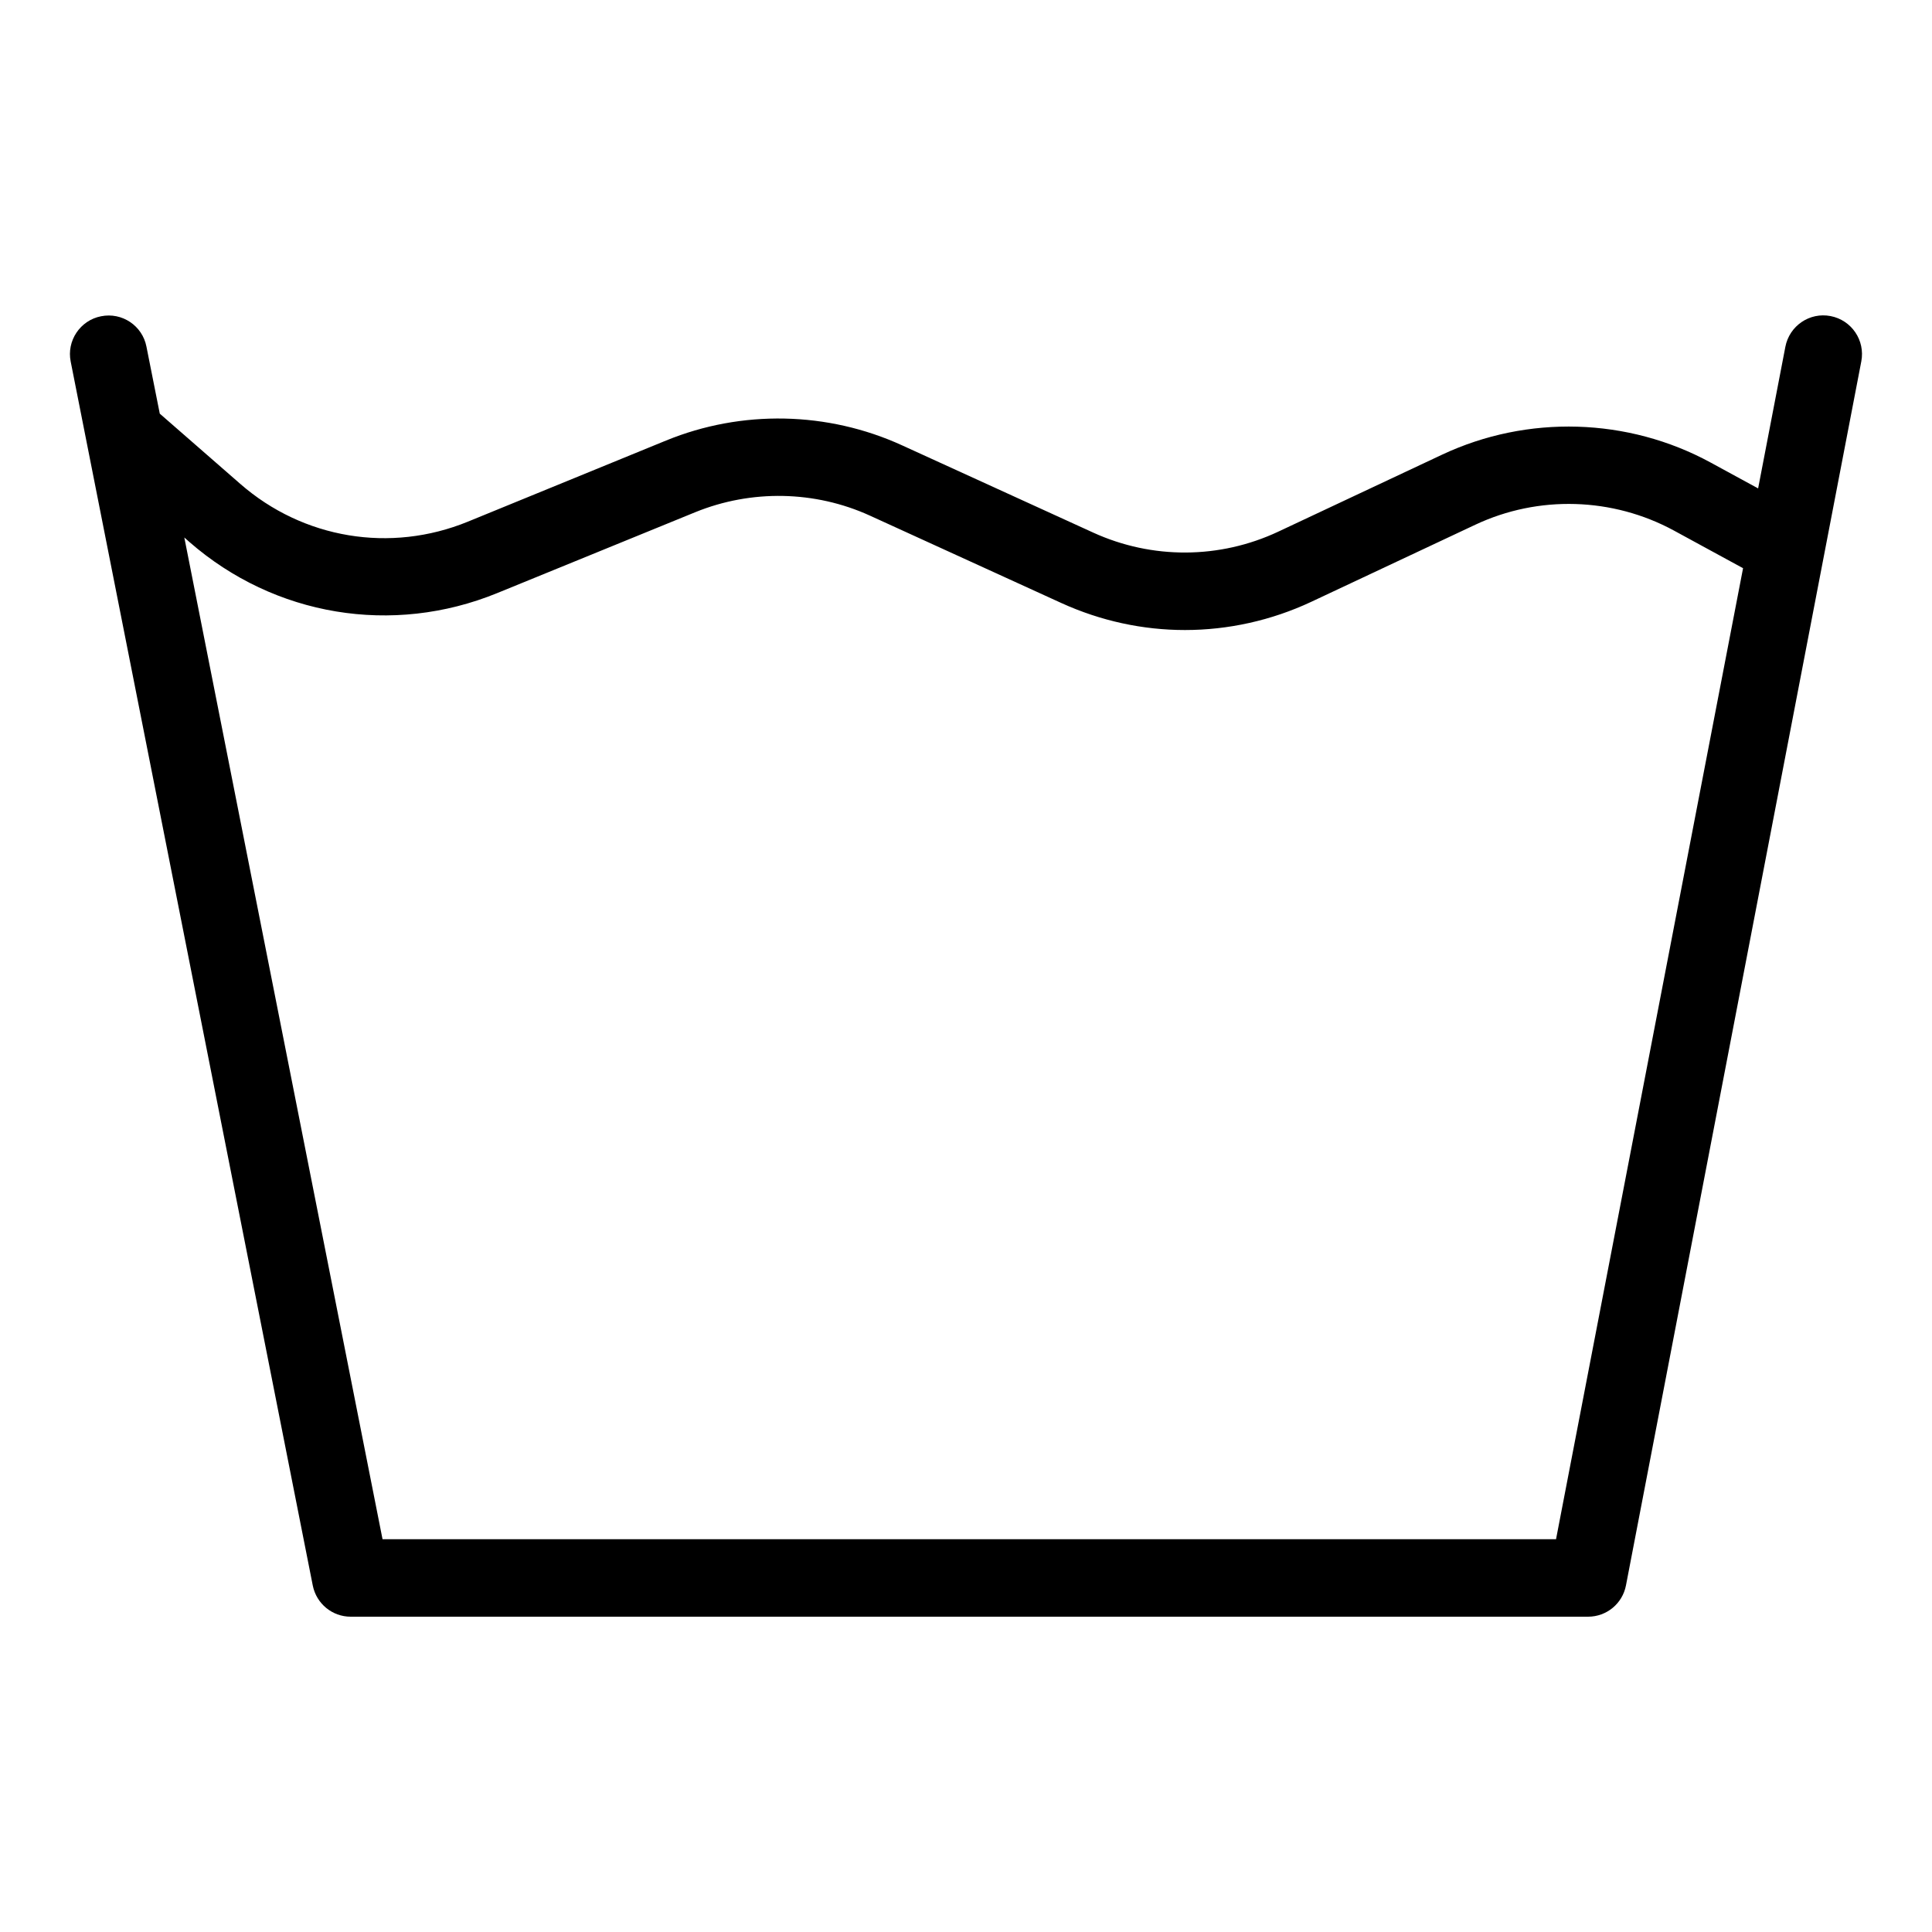
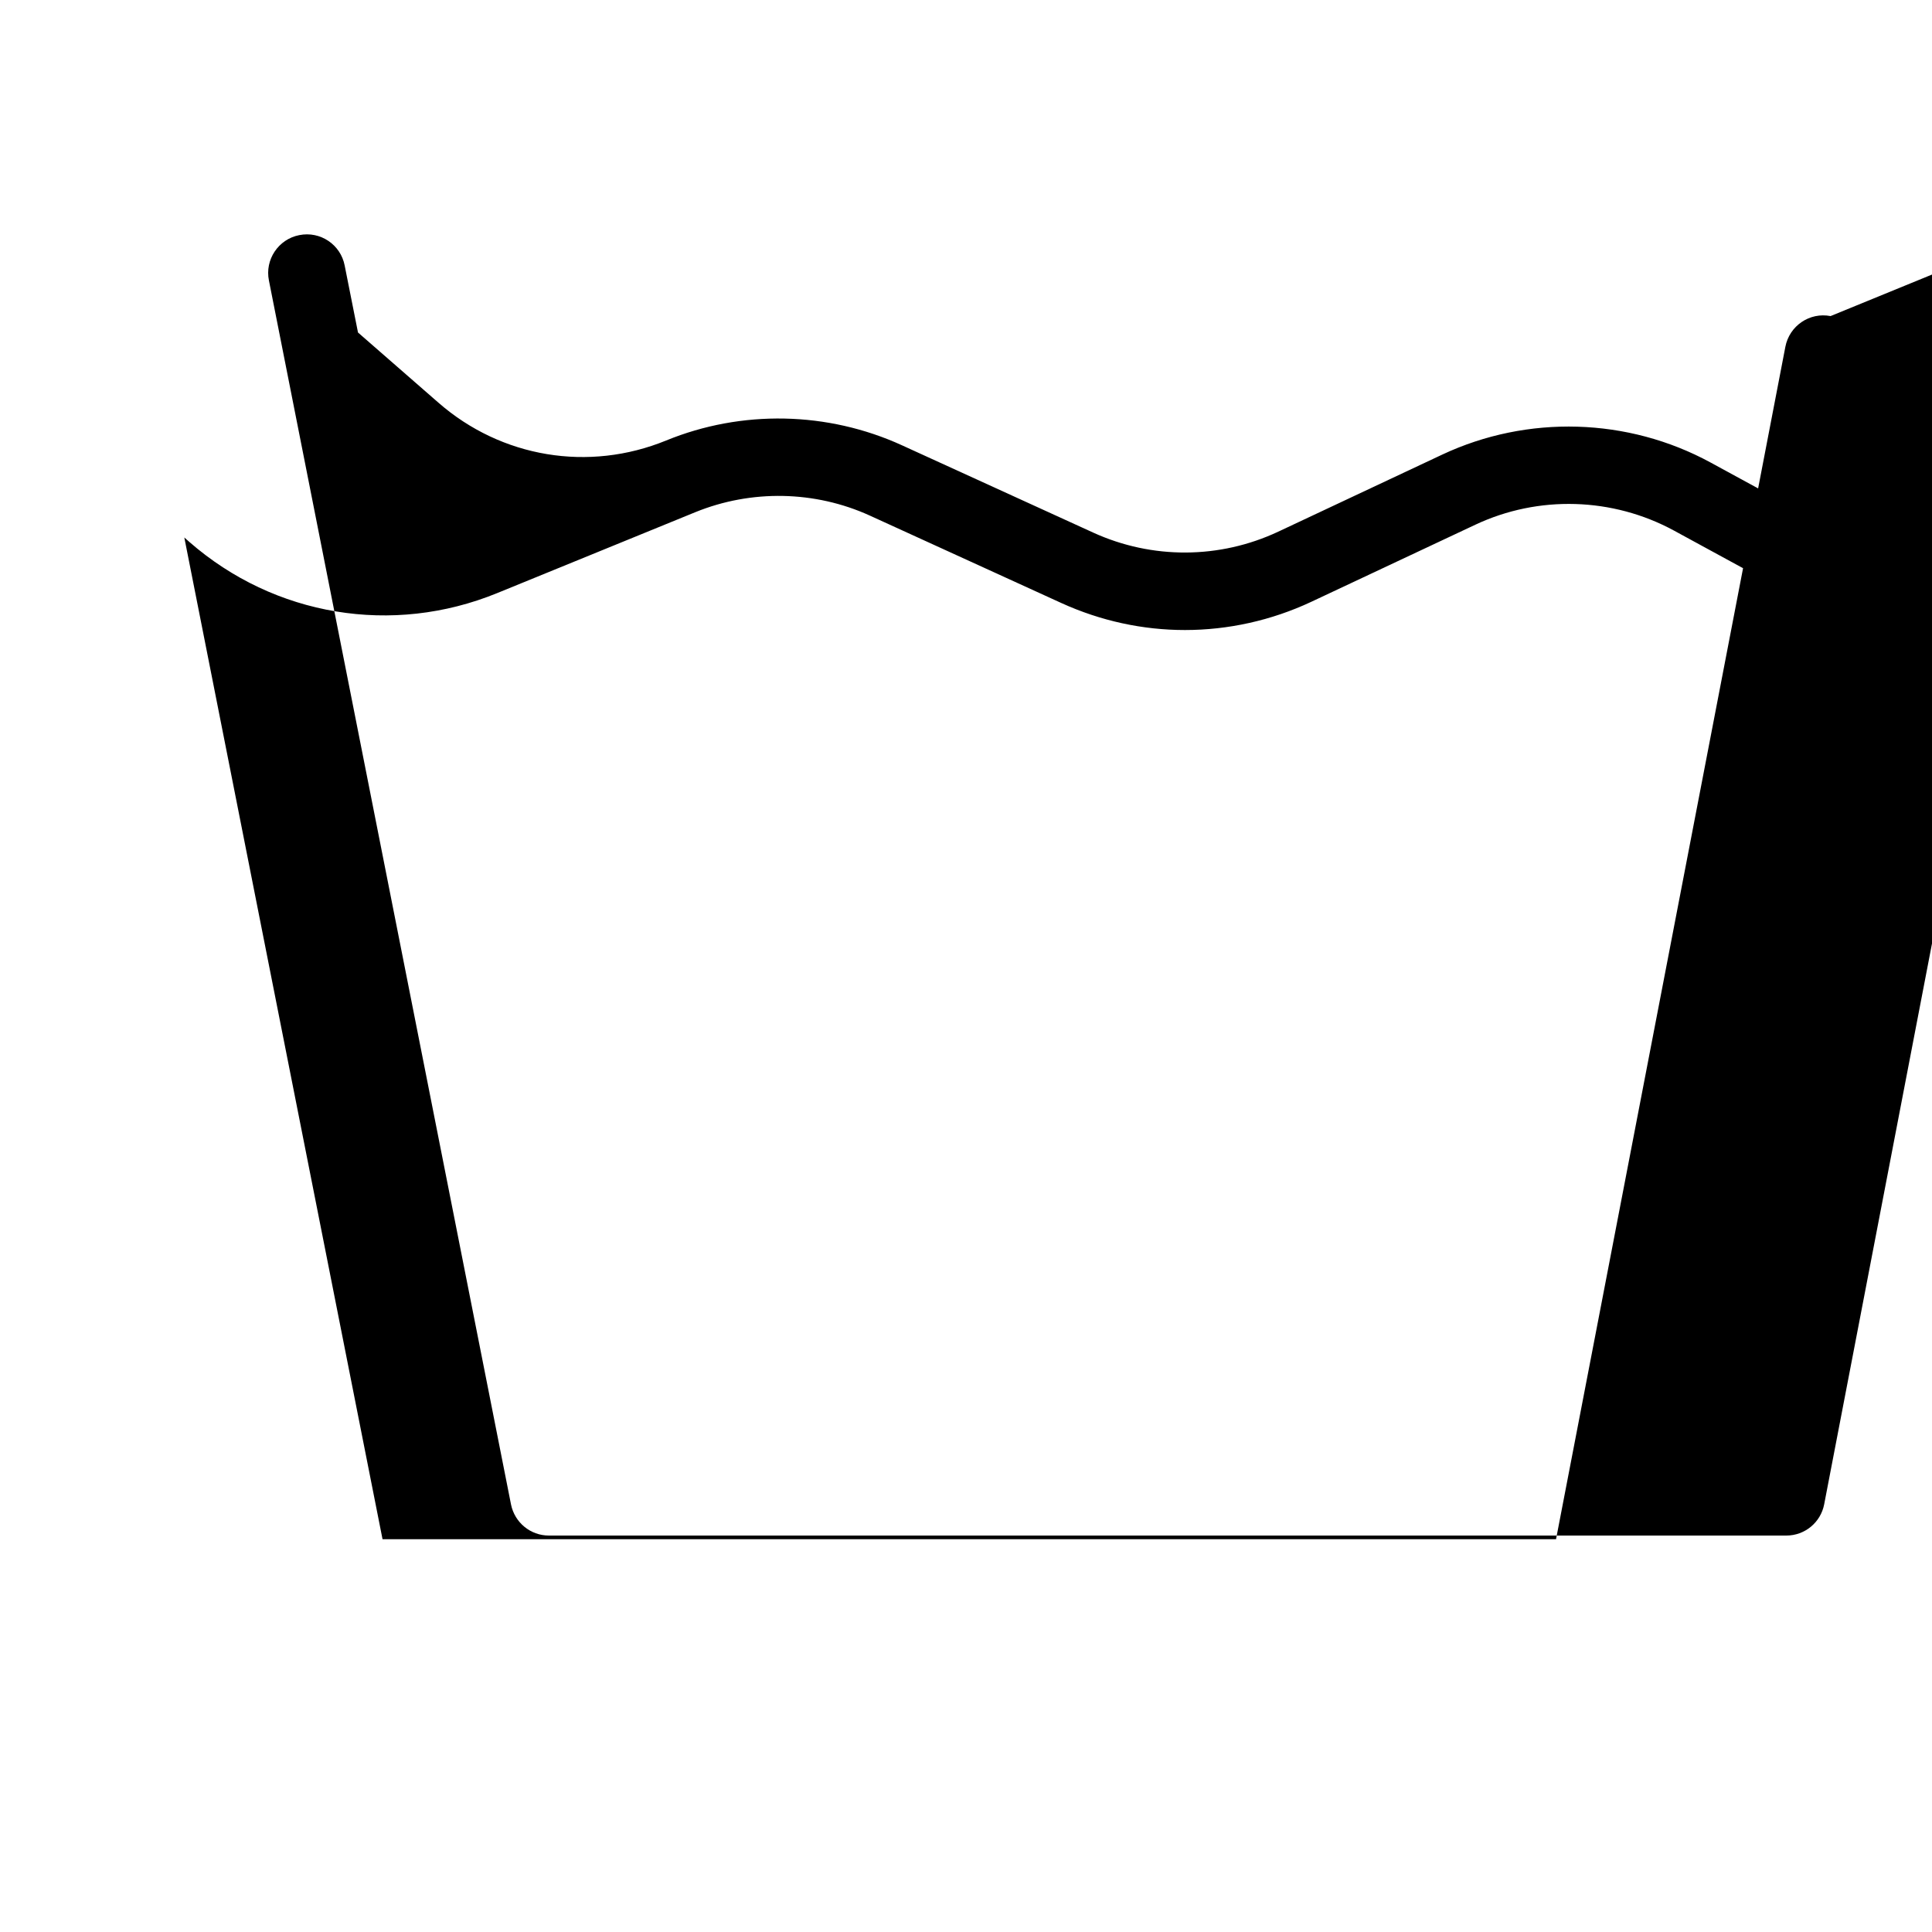
<svg xmlns="http://www.w3.org/2000/svg" viewBox="0 0 1200 1200" version="1.1" height="1200pt" width="1200pt">
-   <path d="m1137 196.32c-12.961-2.519-25.559 6-28.078 19.078l-16.922 87.961-29.52-16.078c-51.359-27.961-113.76-29.762-166.68-4.922l-101.88 47.879c-36.359 17.039-78.238 17.281-114.84 0.602l-118.8-54.238c-46.199-21.121-99.602-22.199-146.52-3l-123.12 50.398c-48.121 19.68-102.36 10.68-141.48-23.52l-49.922-43.559-8.281-41.641c-2.519-12.961-15.121-21.48-28.199-18.84-12.961 2.519-21.48 15.238-18.84 28.199l150.36 760.2c2.281 11.281 12.121 19.32 23.52 19.32h768.6c11.52 0 21.359-8.16 23.52-19.441l146.16-760.2c2.523-13.078-6-25.68-19.078-28.199zm-170.52 759.72h-728.88l-123.12-622.2 3.121 2.762c52.922 46.199 126.24 58.32 191.16 31.801l123.12-50.281c34.801-14.16 74.281-13.441 108.48 2.16l118.8 54.238c24.48 11.16 50.641 16.801 76.801 16.801 26.762 0 53.641-5.879 78.48-17.52l101.88-47.879c39.238-18.48 85.32-17.039 123.36 3.602l42.961 23.398z" />
+   <path d="m1137 196.32c-12.961-2.519-25.559 6-28.078 19.078l-16.922 87.961-29.52-16.078c-51.359-27.961-113.76-29.762-166.68-4.922l-101.88 47.879c-36.359 17.039-78.238 17.281-114.84 0.602l-118.8-54.238c-46.199-21.121-99.602-22.199-146.52-3c-48.121 19.68-102.36 10.68-141.48-23.52l-49.922-43.559-8.281-41.641c-2.519-12.961-15.121-21.48-28.199-18.84-12.961 2.519-21.48 15.238-18.84 28.199l150.36 760.2c2.281 11.281 12.121 19.32 23.52 19.32h768.6c11.52 0 21.359-8.16 23.52-19.441l146.16-760.2c2.523-13.078-6-25.68-19.078-28.199zm-170.52 759.72h-728.88l-123.12-622.2 3.121 2.762c52.922 46.199 126.24 58.32 191.16 31.801l123.12-50.281c34.801-14.16 74.281-13.441 108.48 2.16l118.8 54.238c24.48 11.16 50.641 16.801 76.801 16.801 26.762 0 53.641-5.879 78.48-17.52l101.88-47.879c39.238-18.48 85.32-17.039 123.36 3.602l42.961 23.398z" />
</svg>